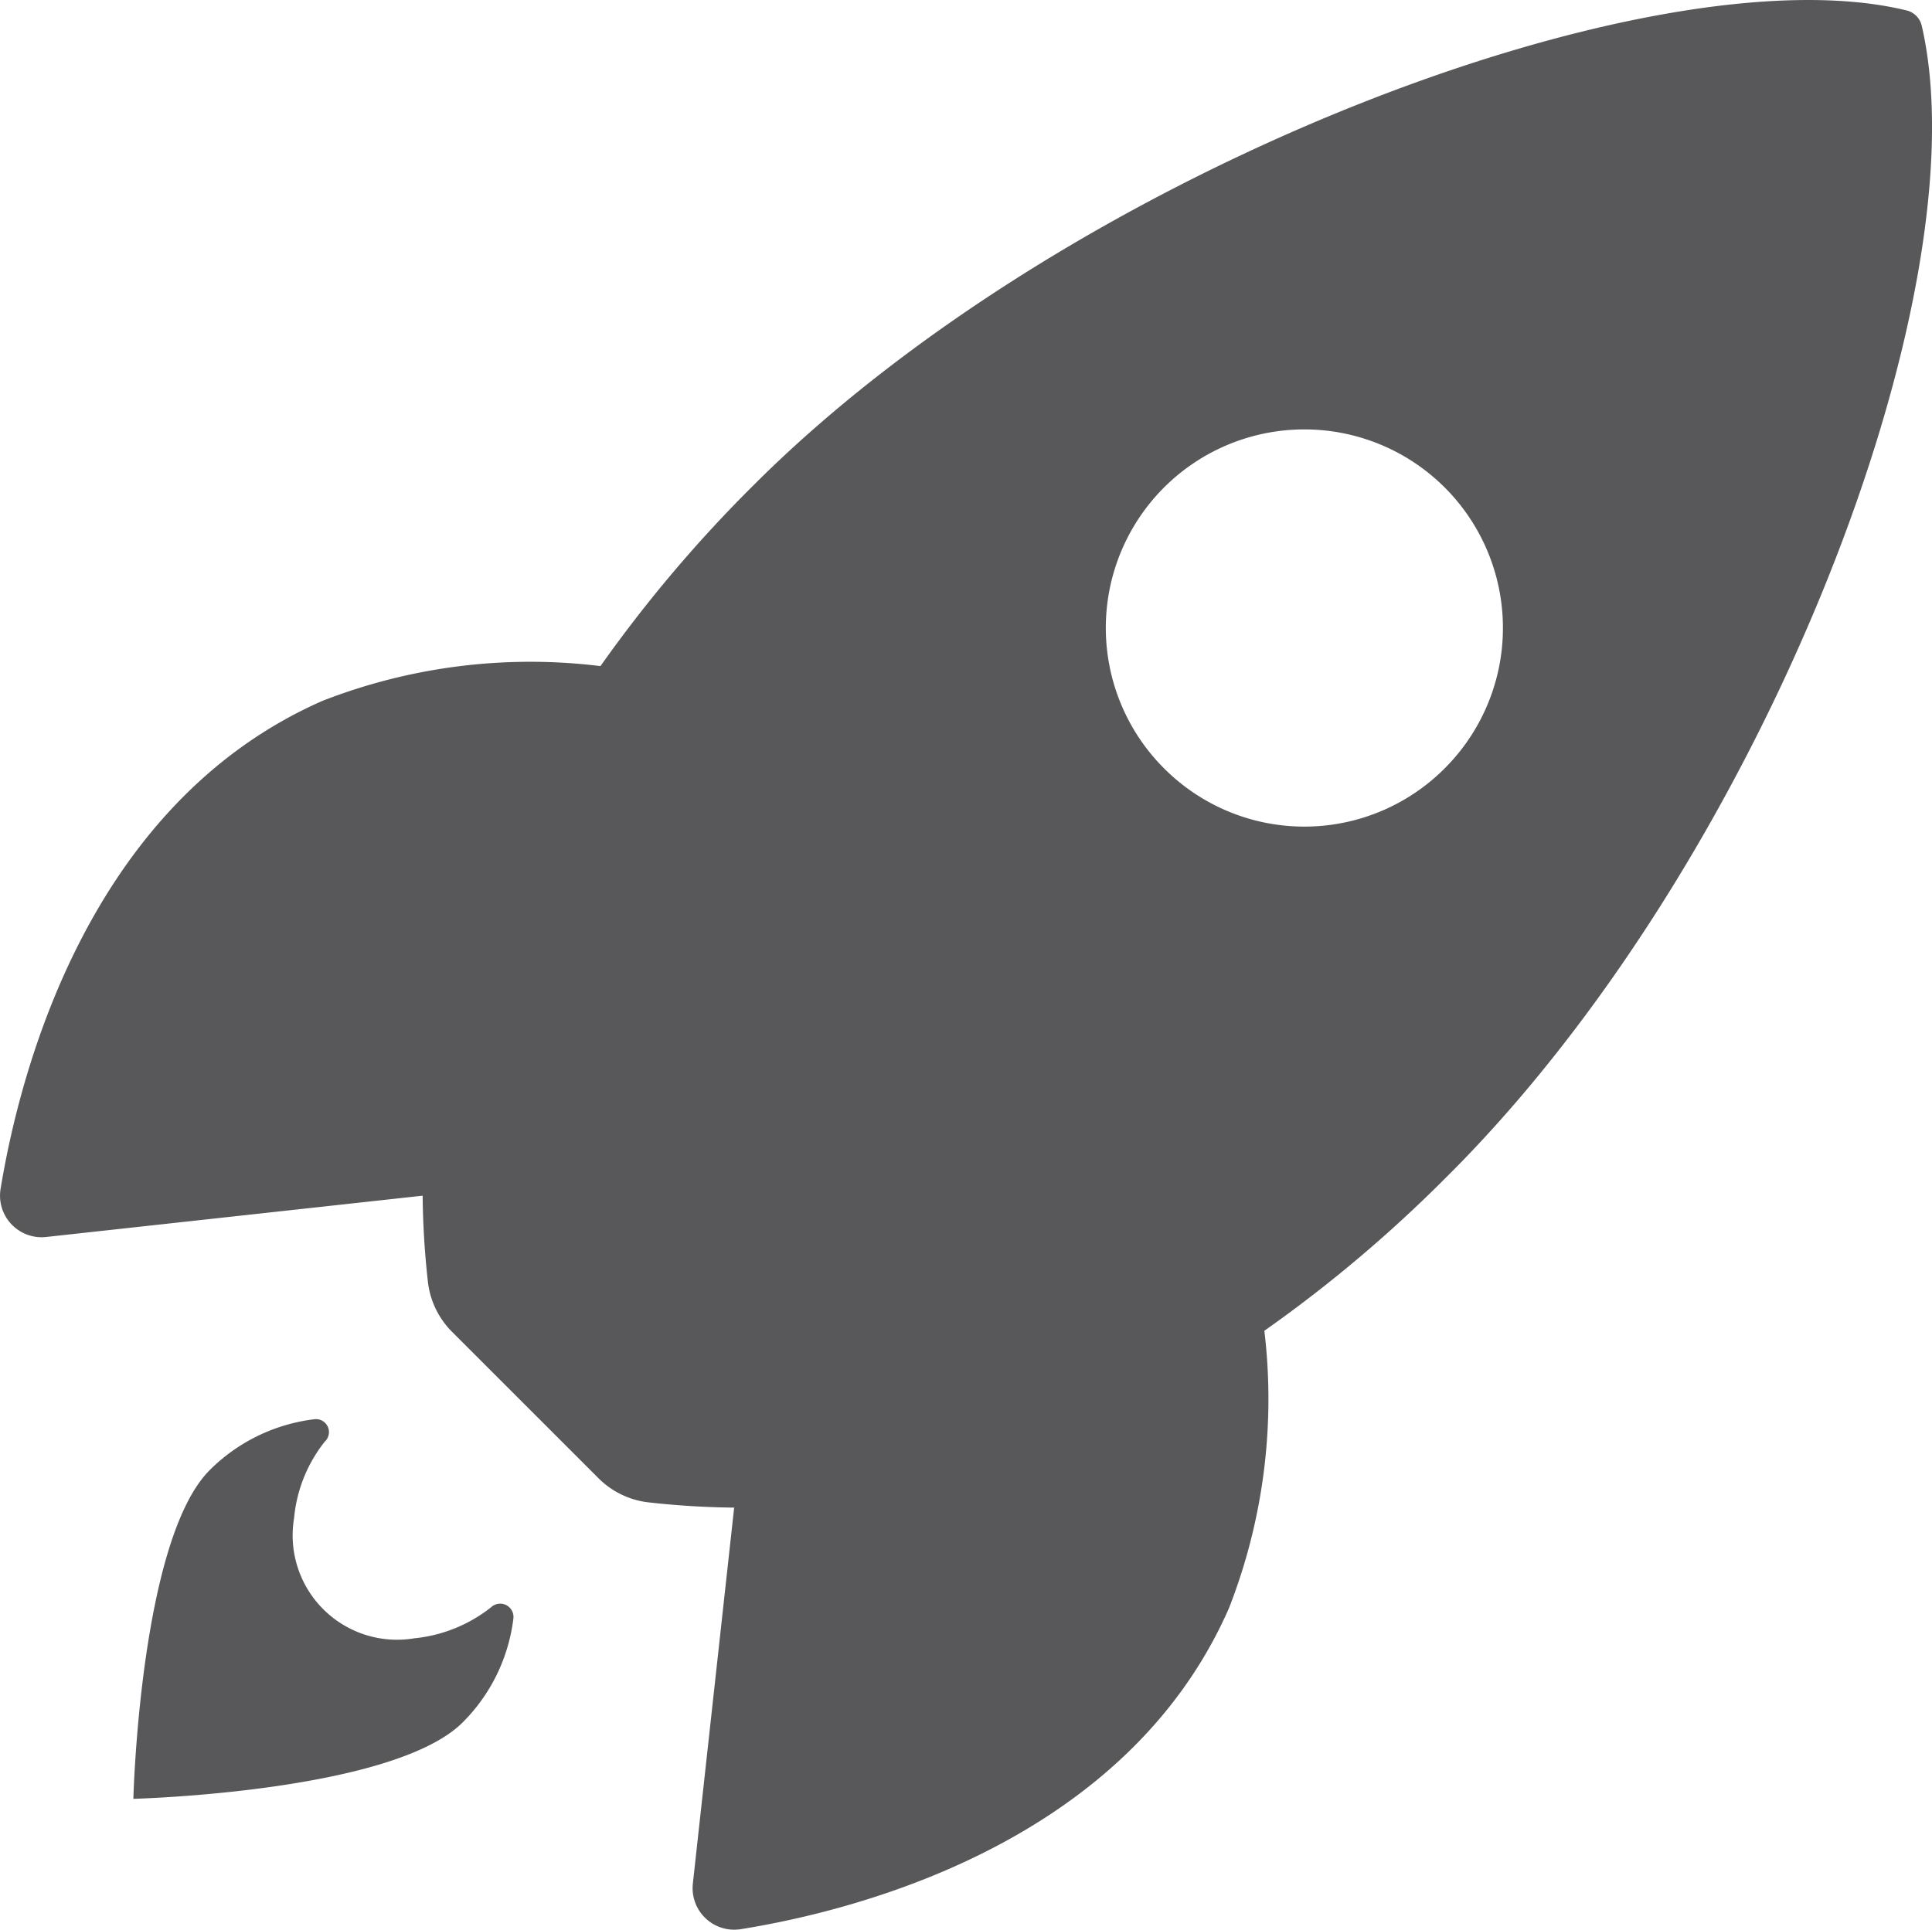
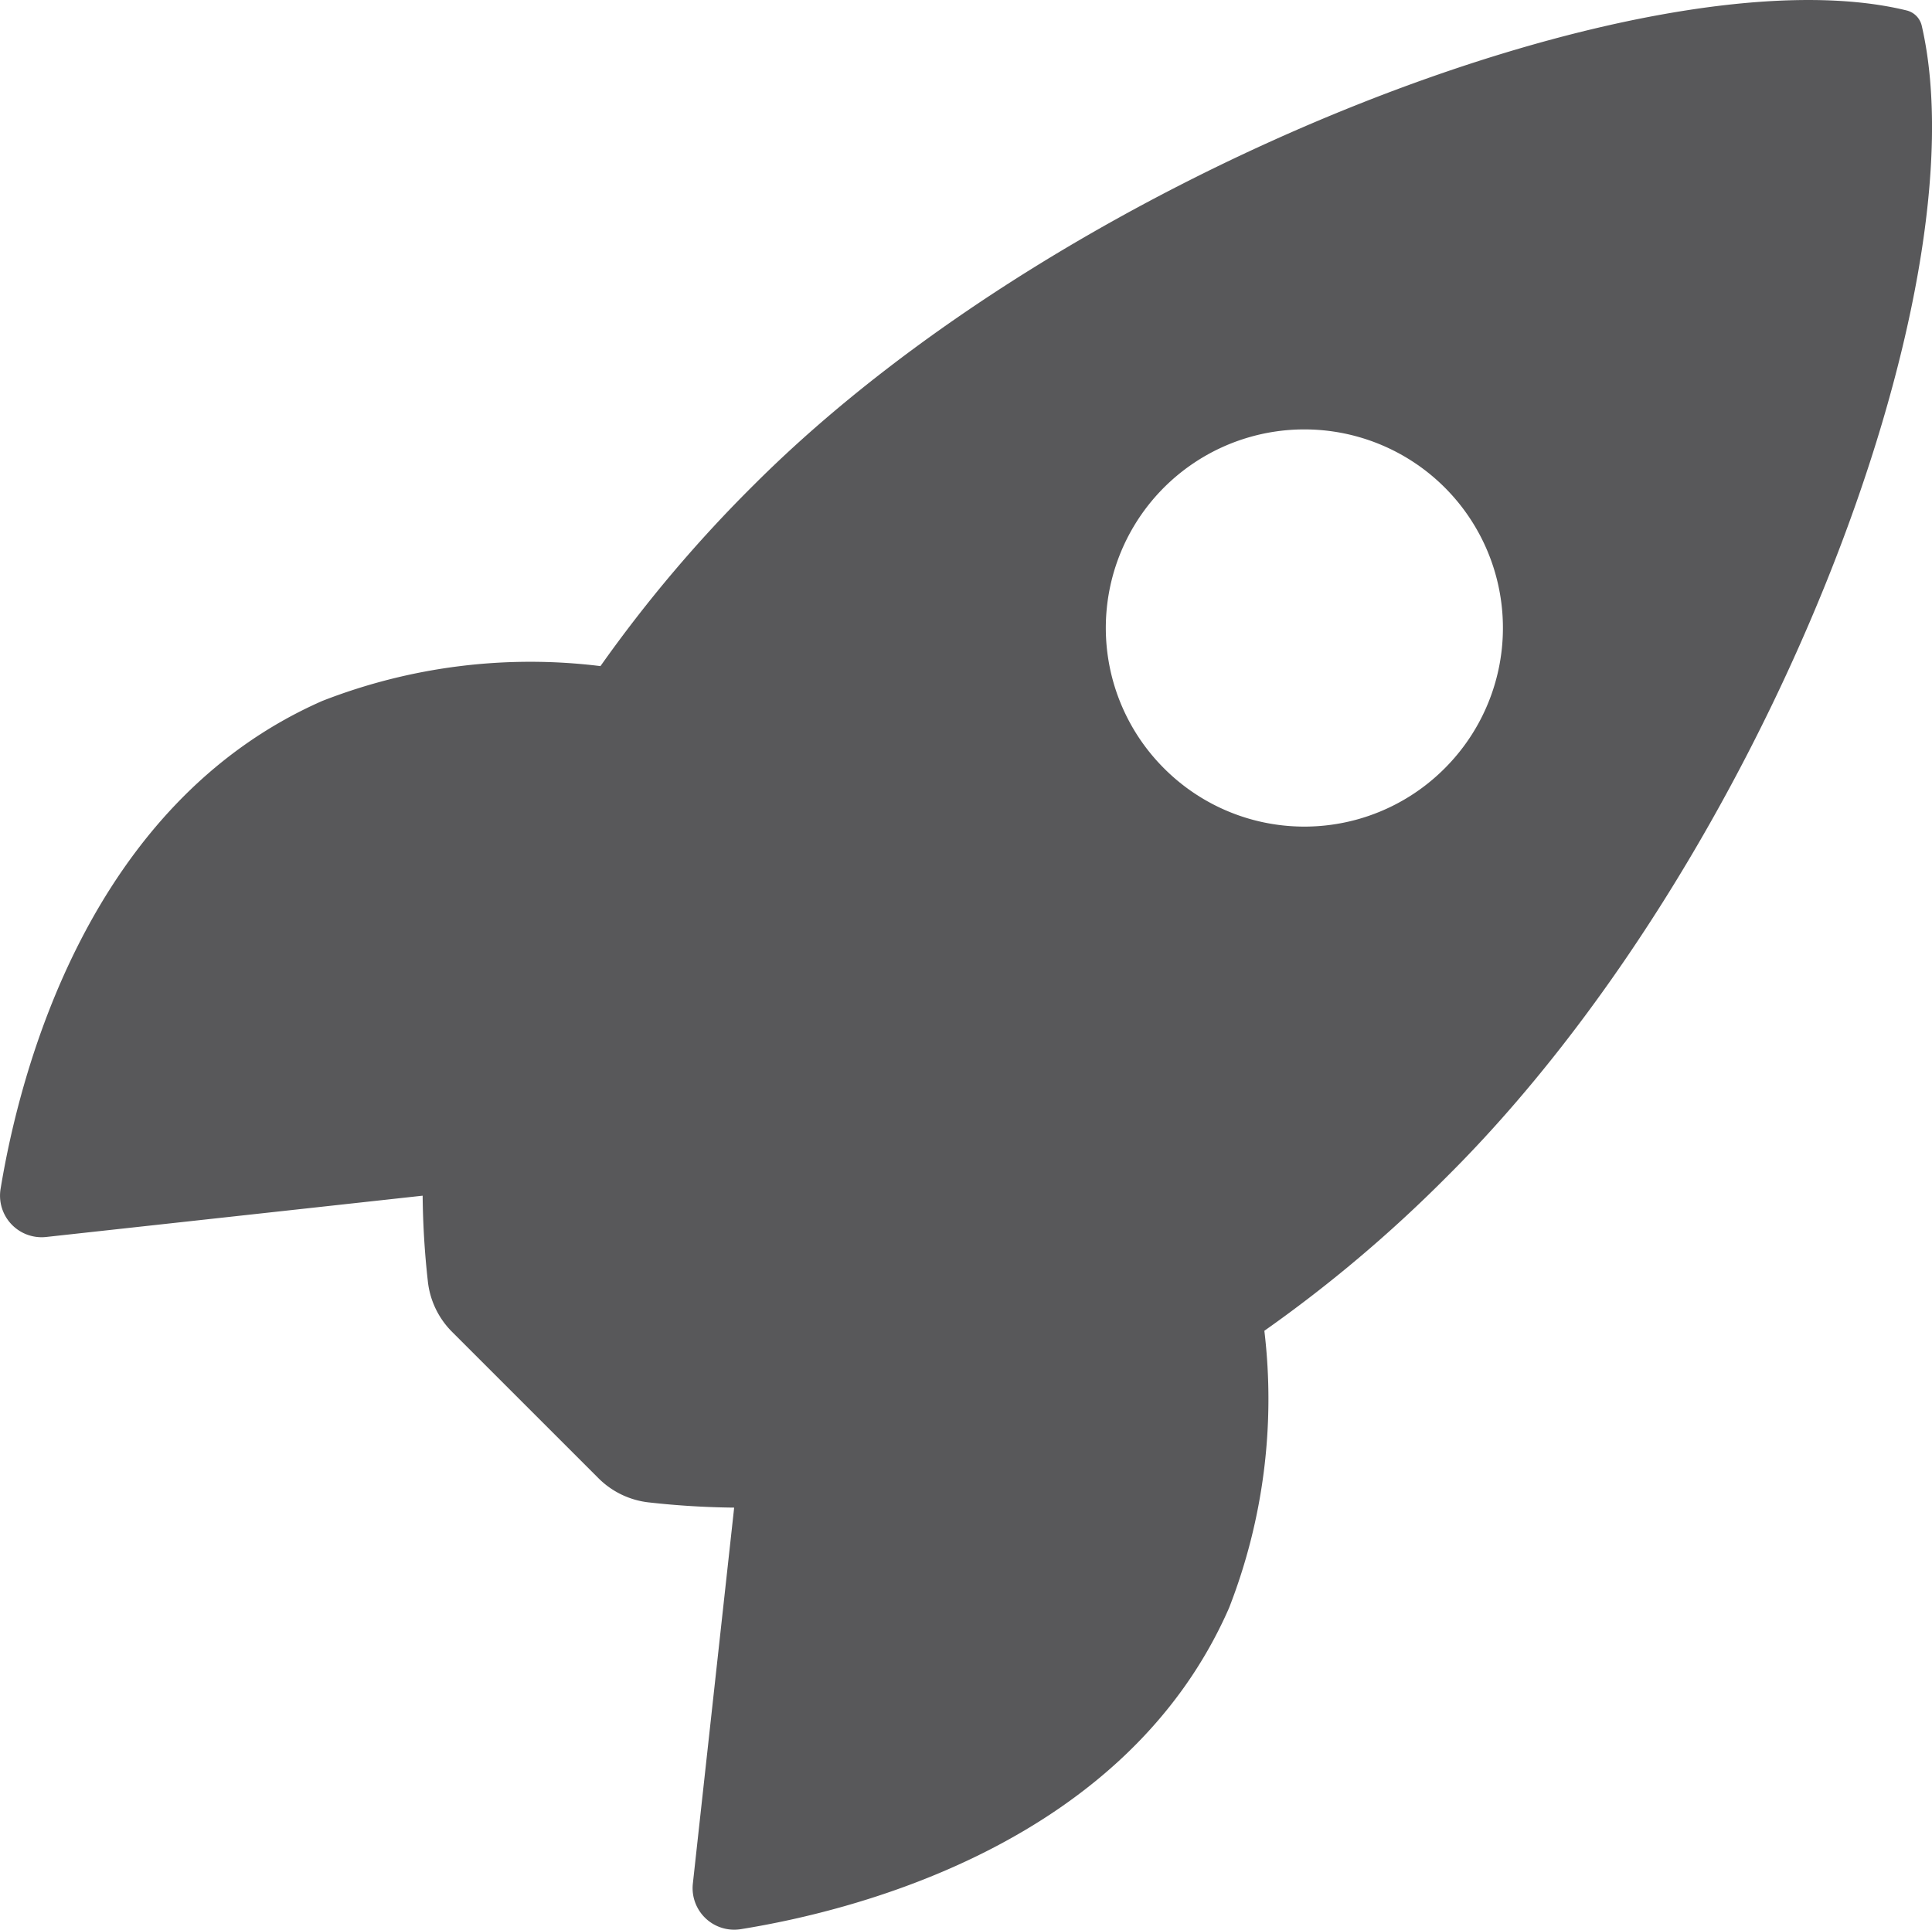
<svg xmlns="http://www.w3.org/2000/svg" width="35.029" height="35" viewBox="0 0 35.029 35">
  <g id="Icon_ionic-ios-rocket" data-name="Icon ionic-ios-rocket" transform="translate(-3.366 -3.372)">
    <path id="Pfad_1" data-name="Pfad 1" d="M38.211,3.847a.372.372,0,0,0-.278-.286c-4.579-1.12-15.161,2.871-20.894,8.6a24.78,24.78,0,0,0-2.786,3.291,10.368,10.368,0,0,0-5.042.631c-4.251,1.869-5.489,6.751-5.834,8.847a.754.754,0,0,0,.825.875l6.827-.749a15.177,15.177,0,0,0,.093,1.541,1.528,1.528,0,0,0,.446.934l2.643,2.643a1.528,1.528,0,0,0,.934.446,15.148,15.148,0,0,0,1.532.093l-.749,6.819a.754.754,0,0,0,.875.825c2.1-.337,6.987-1.574,8.847-5.825a10.415,10.415,0,0,0,.64-5.026,24.819,24.819,0,0,0,3.3-2.786C35.349,19,39.314,8.654,38.211,3.847ZM24.473,17.308a3.6,3.6,0,1,1,5.085,0A3.592,3.592,0,0,1,24.473,17.308Z" transform="translate(0 0)" fill="#58585a" />
-     <path id="Pfad_2" data-name="Pfad 2" d="M12.27,26.754h0a2.667,2.667,0,0,1-1.392.563,1.893,1.893,0,0,1-2.18-2.18,2.615,2.615,0,0,1,.555-1.385l.007-.007a.235.235,0,0,0-.2-.4,3.232,3.232,0,0,0-1.891.921c-1.266,1.266-1.385,5.962-1.385,5.962s4.7-.12,5.97-1.385a3.211,3.211,0,0,0,.921-1.891A.241.241,0,0,0,12.27,26.754Z" transform="translate(0 5.766)" fill="#58585a" />
  </g>
</svg>